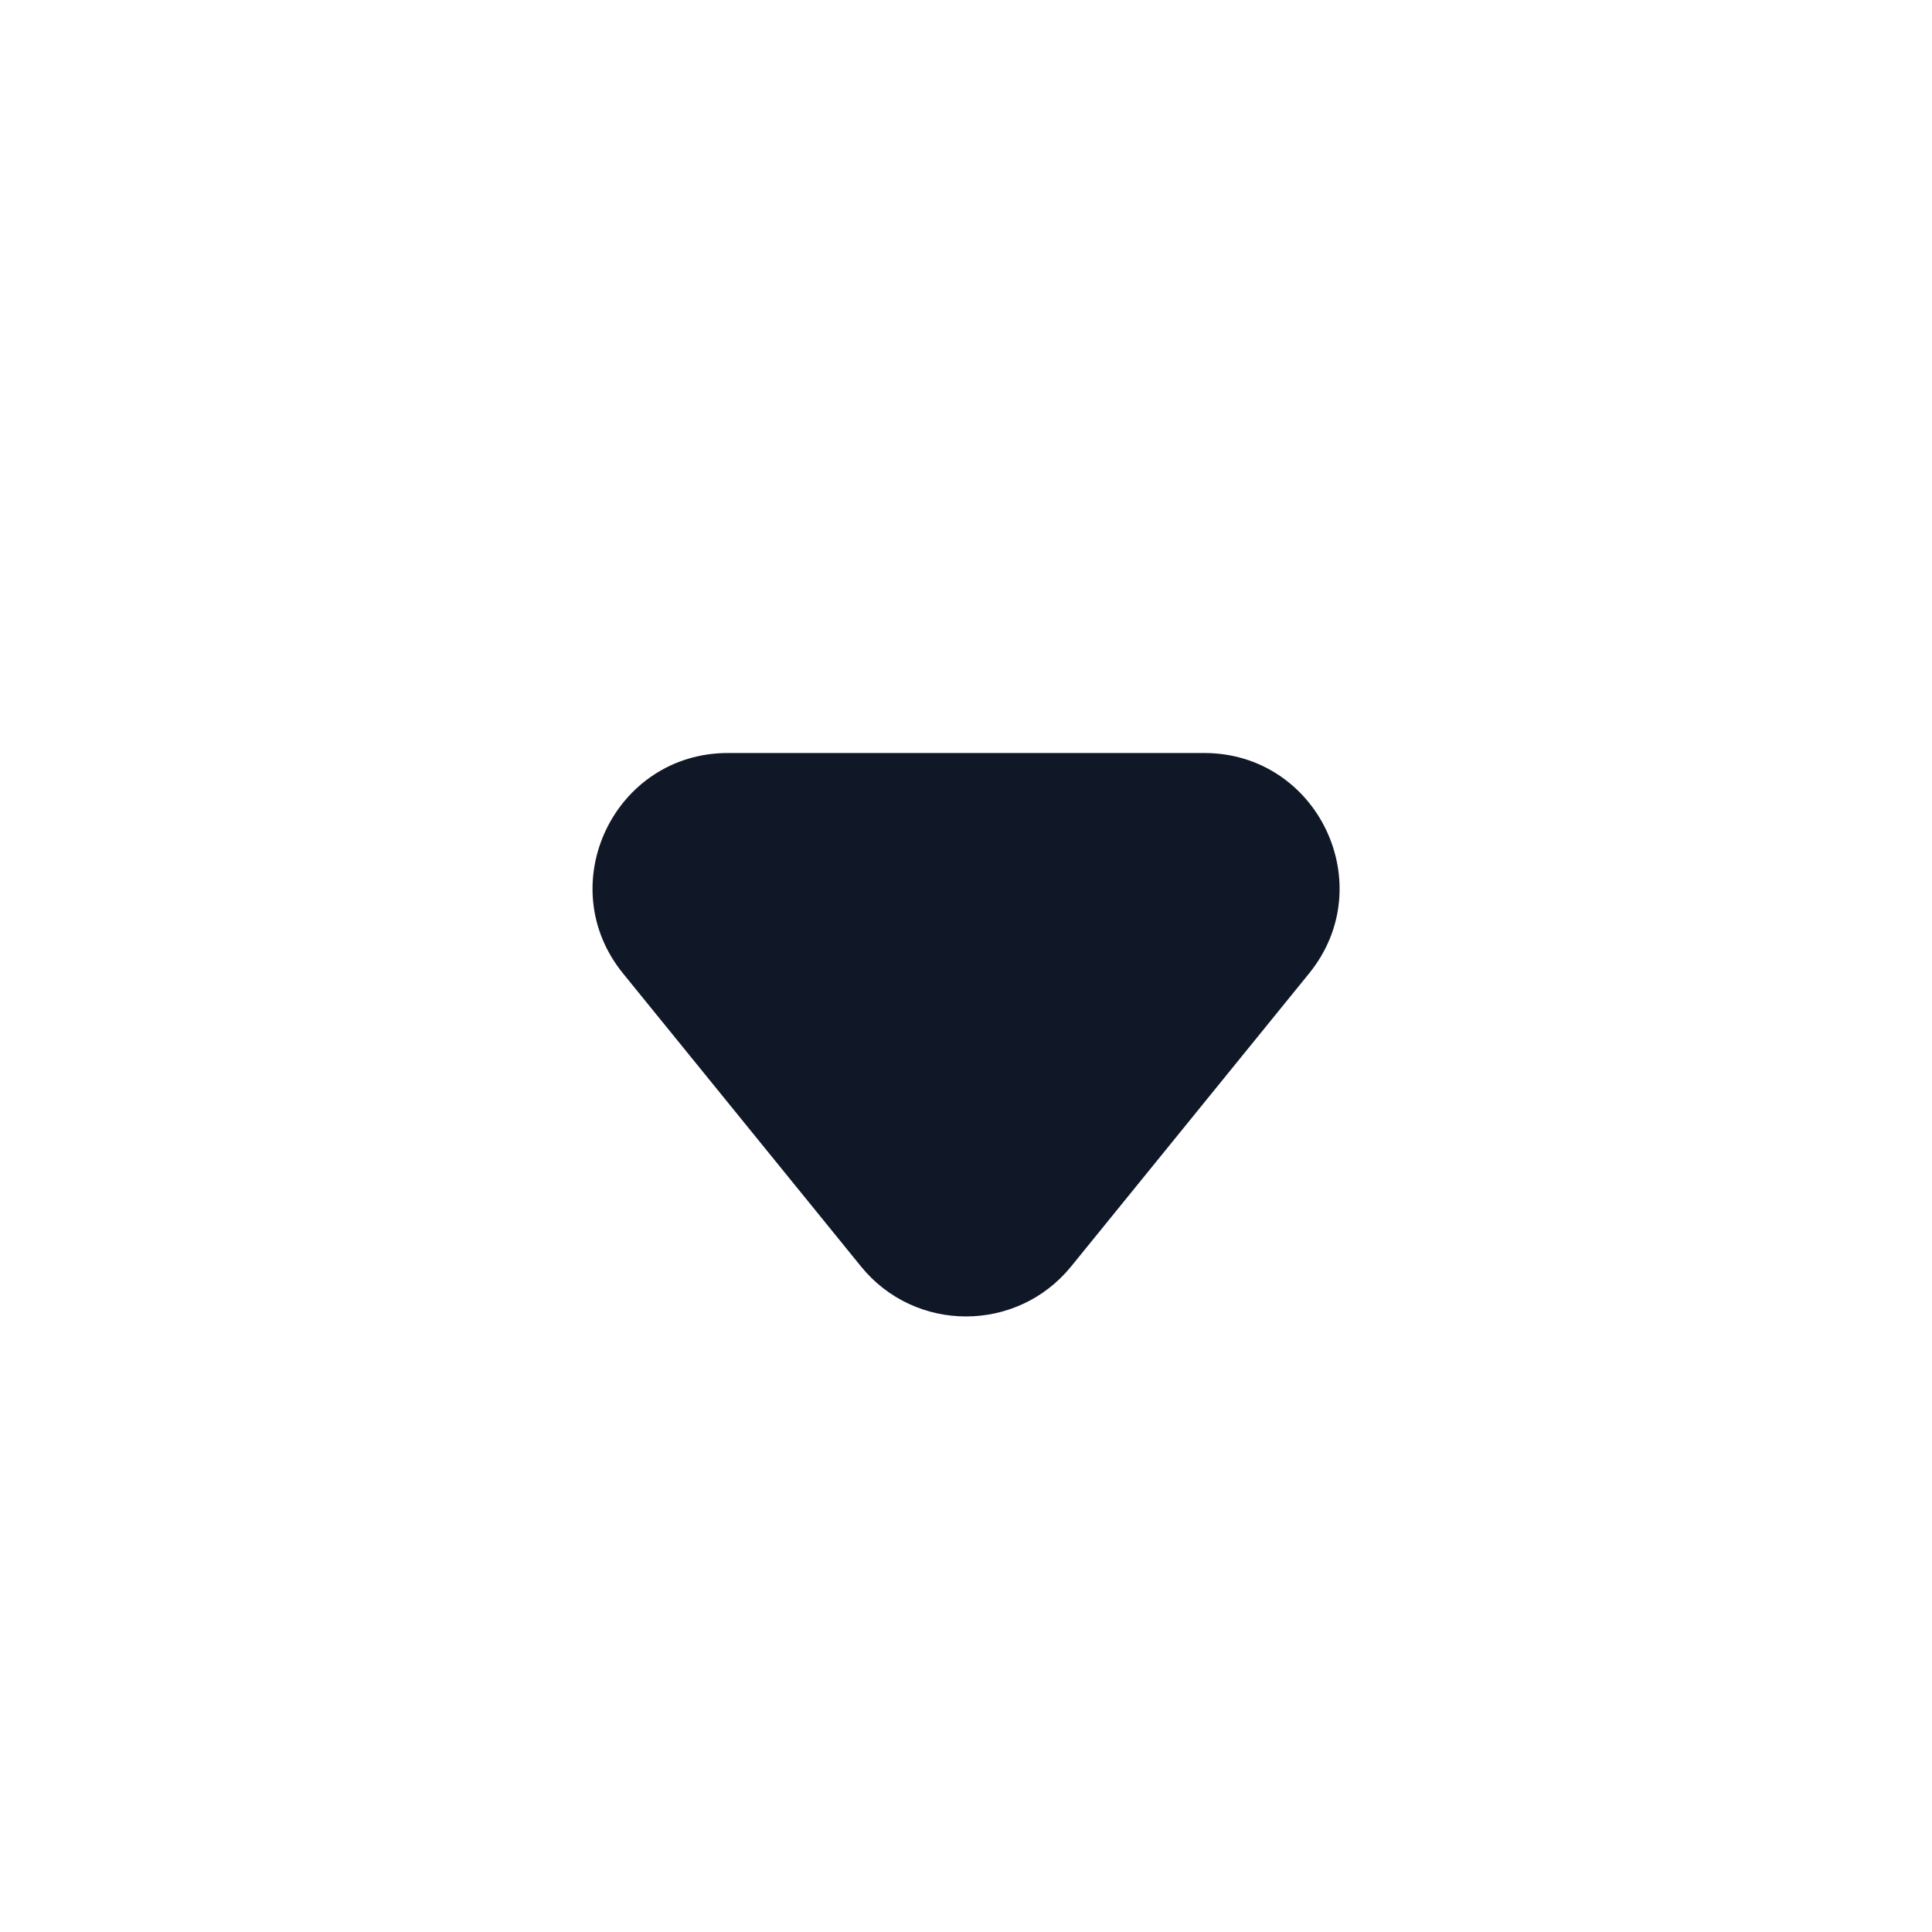
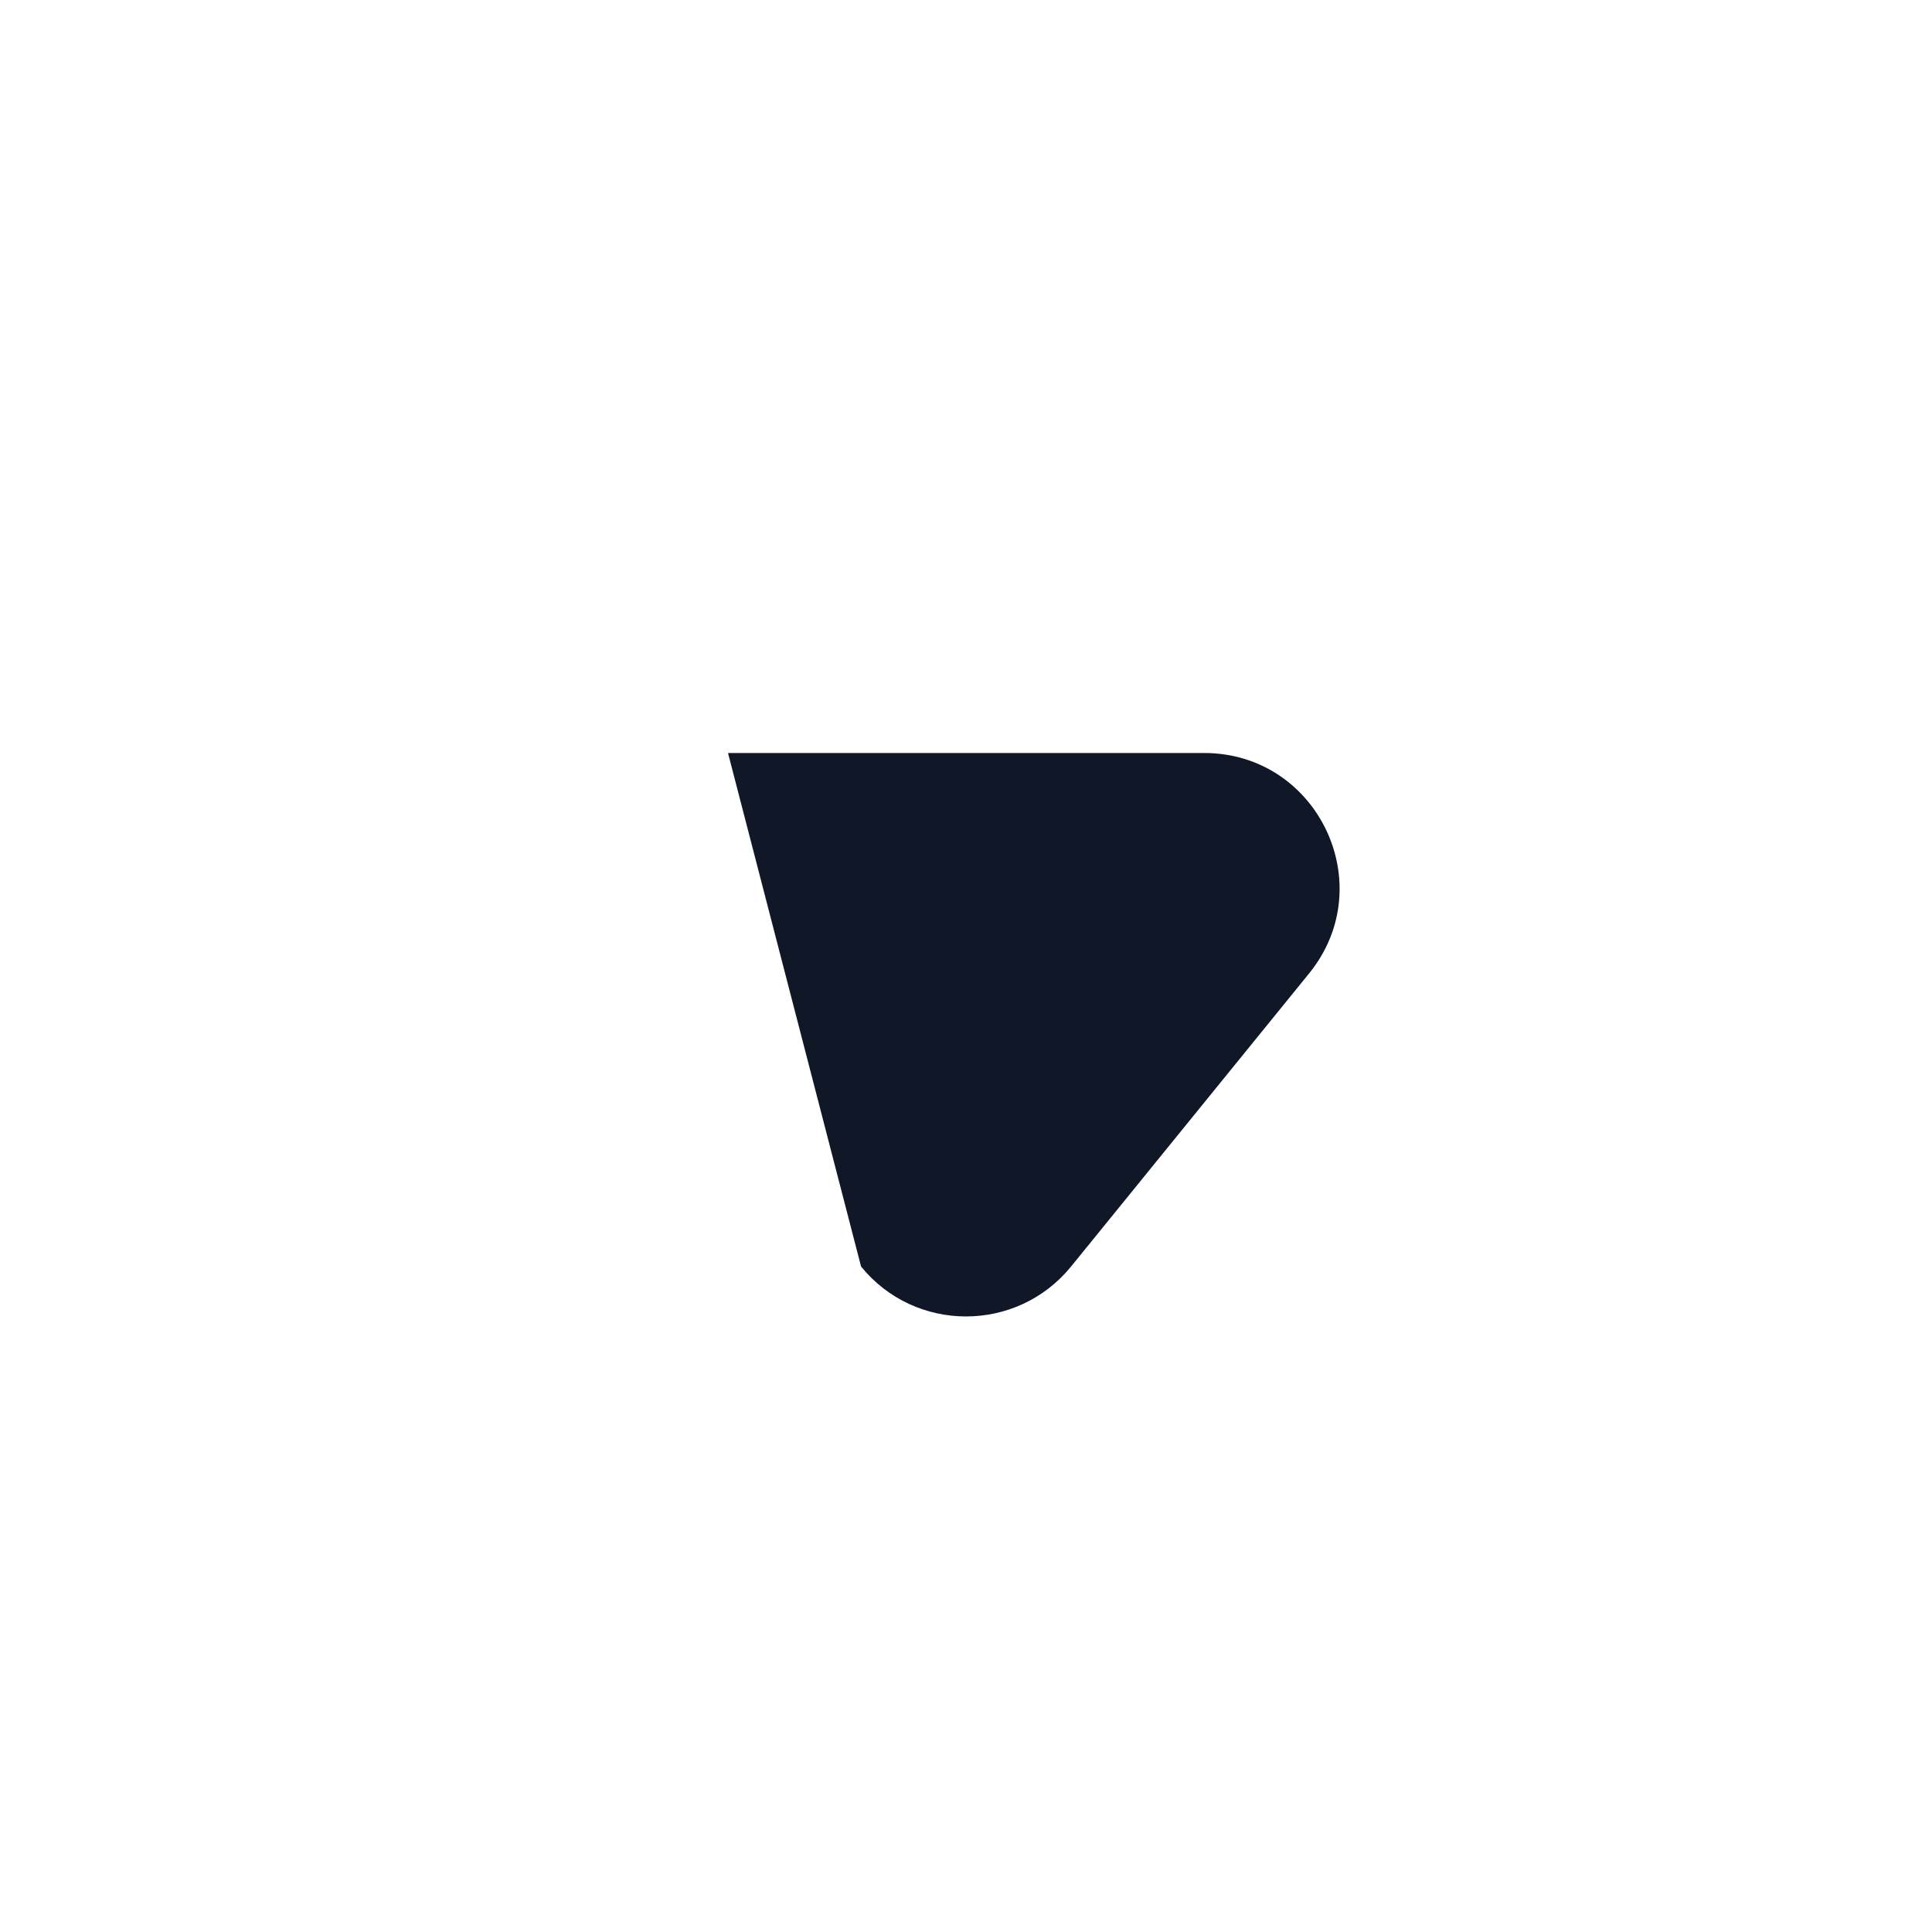
<svg xmlns="http://www.w3.org/2000/svg" width="16" height="16" viewBox="0 0 16 16" fill="none">
  <g id="arrow-down-round-fill">
-     <path id="Vector" d="M6.029 6.236C5.086 6.236 4.565 7.33 5.16 8.062L7.131 10.489C7.579 11.04 8.421 11.04 8.87 10.489L10.841 8.062C11.436 7.33 10.915 6.236 9.972 6.236H6.029Z" fill="#101828" />
+     <path id="Vector" d="M6.029 6.236L7.131 10.489C7.579 11.04 8.421 11.04 8.87 10.489L10.841 8.062C11.436 7.33 10.915 6.236 9.972 6.236H6.029Z" fill="#101828" />
  </g>
</svg>